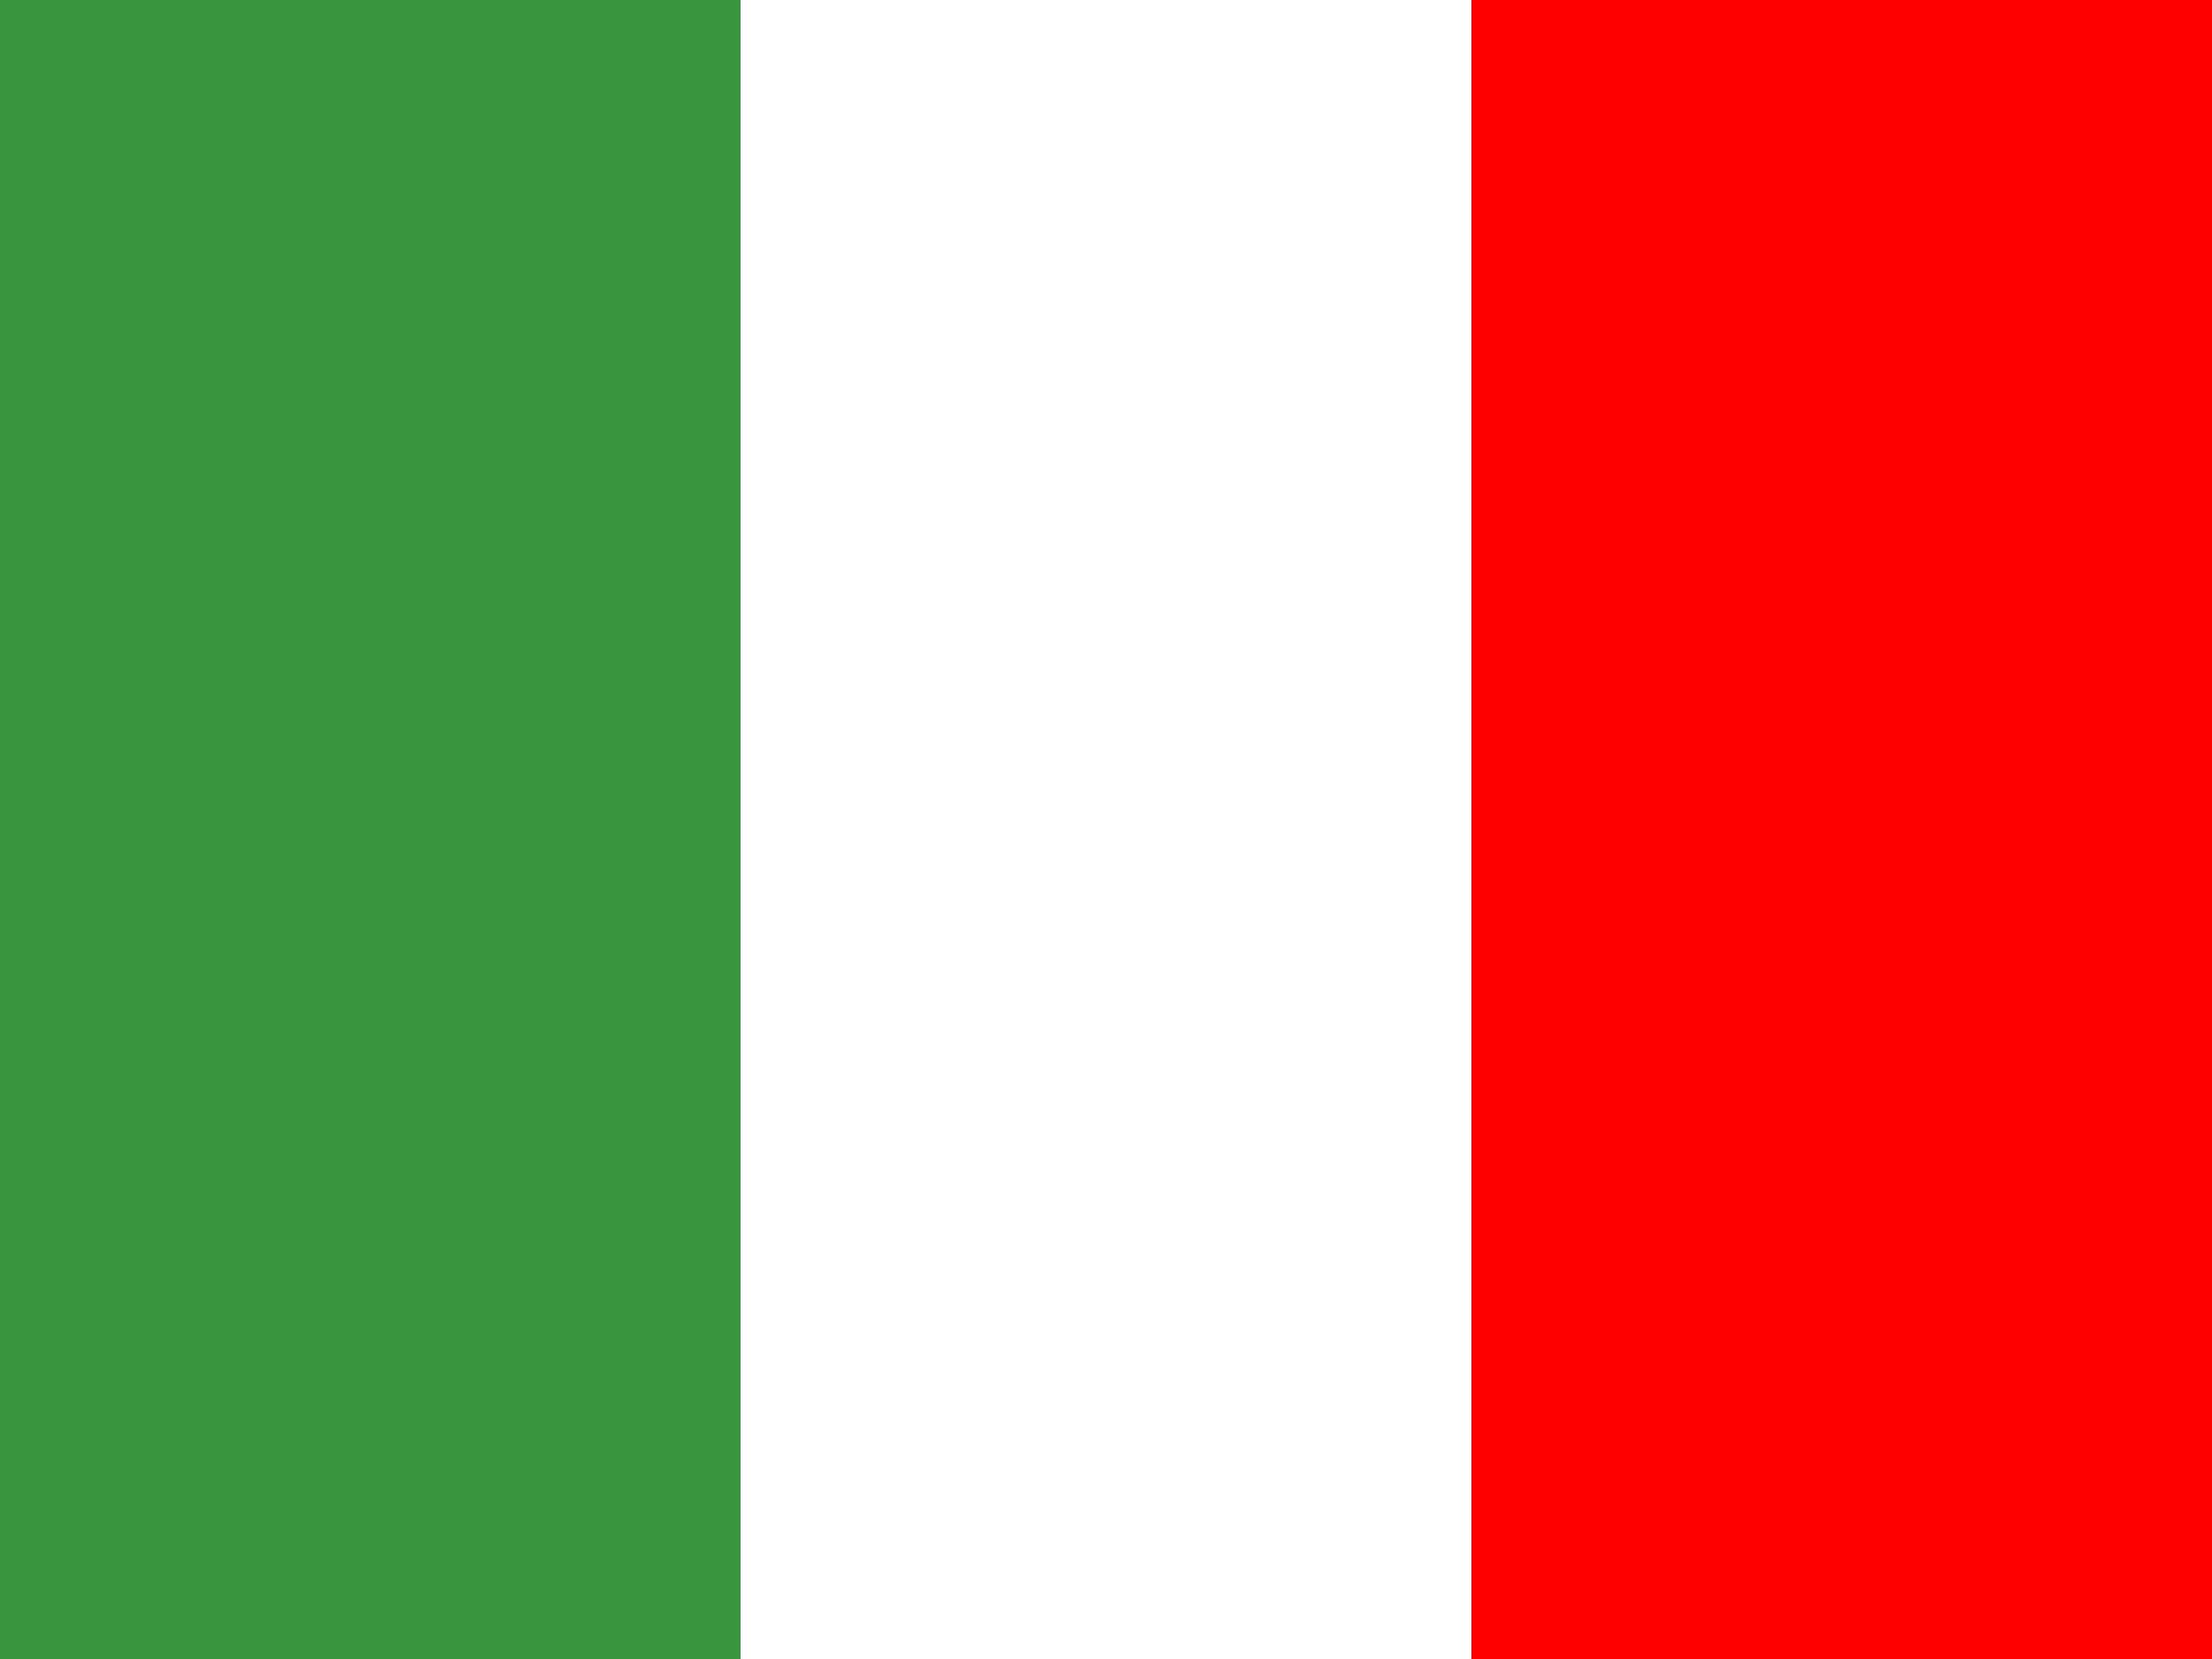
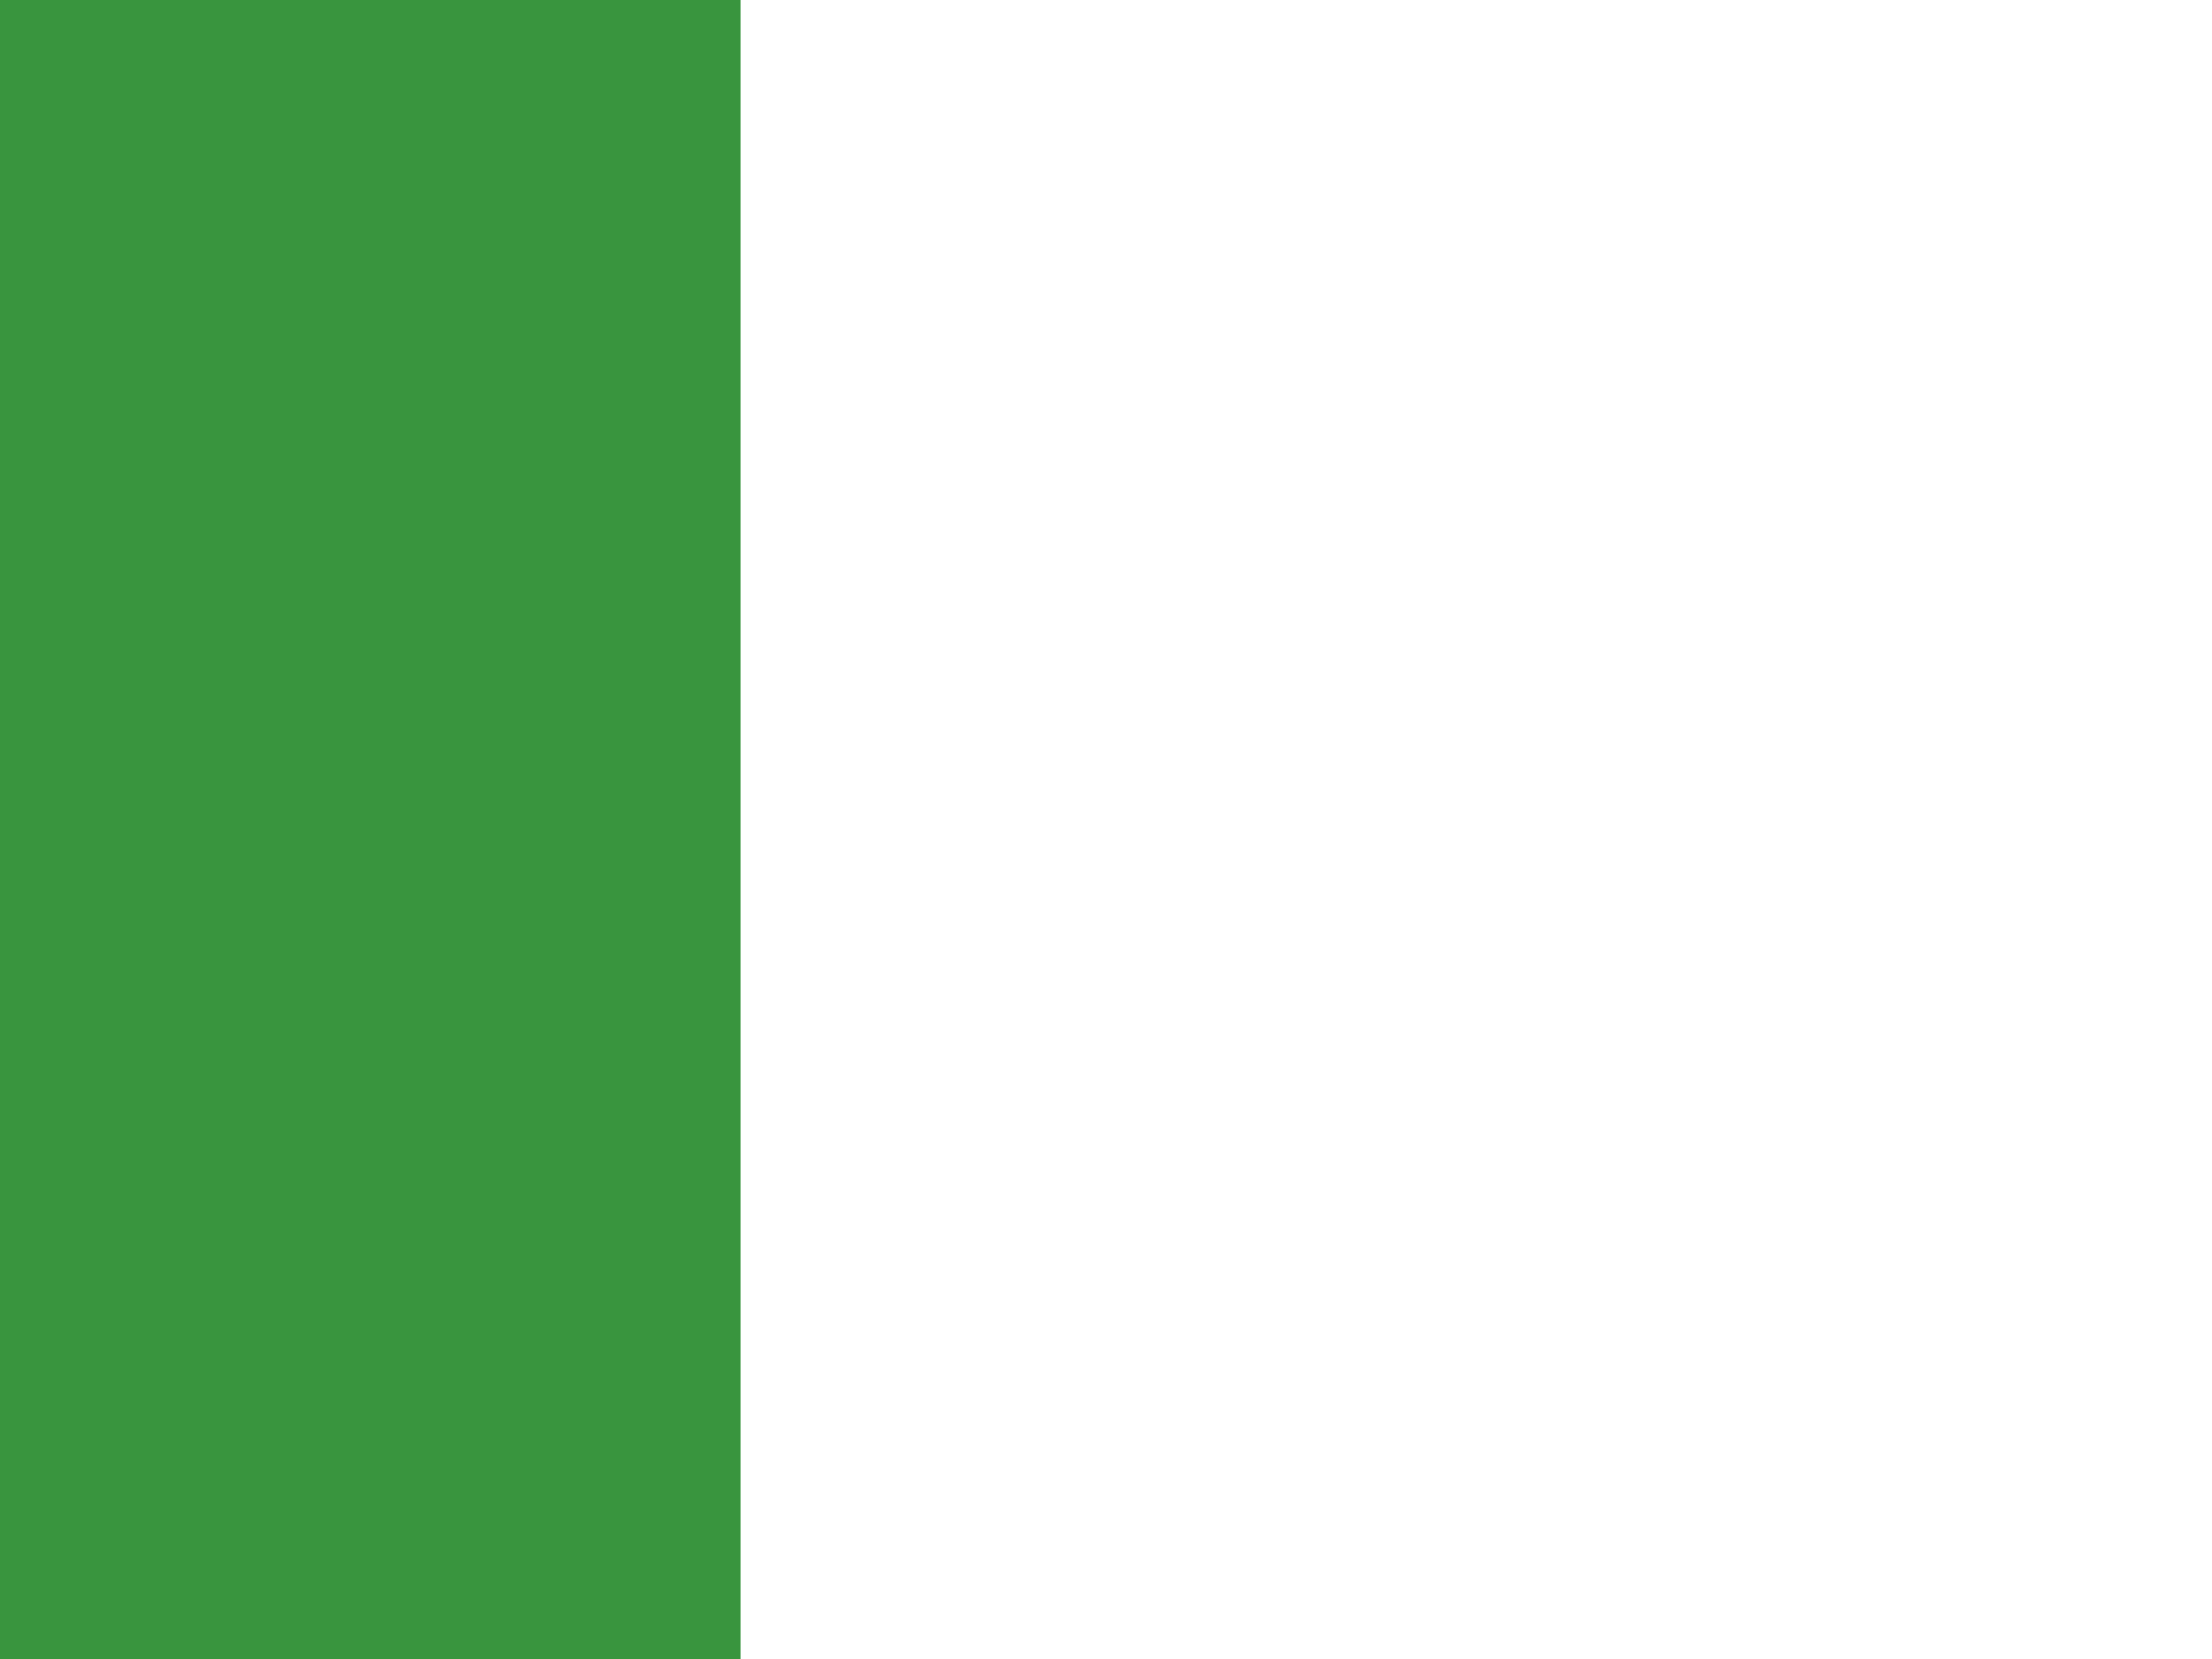
<svg xmlns="http://www.w3.org/2000/svg" id="Italy_Flag" data-name="Italy Flag" width="80" height="60" viewBox="0 0 80 60">
  <rect id="Rectangle_192" data-name="Rectangle 192" width="80" height="60" transform="translate(0 0)" fill="#fff" />
  <rect id="Rectangle_193" data-name="Rectangle 193" width="26.784" height="60" transform="translate(0 0)" fill="#39953e" />
-   <rect id="Rectangle_194" data-name="Rectangle 194" width="26.784" height="60" transform="translate(53.216 0)" fill="red" />
</svg>